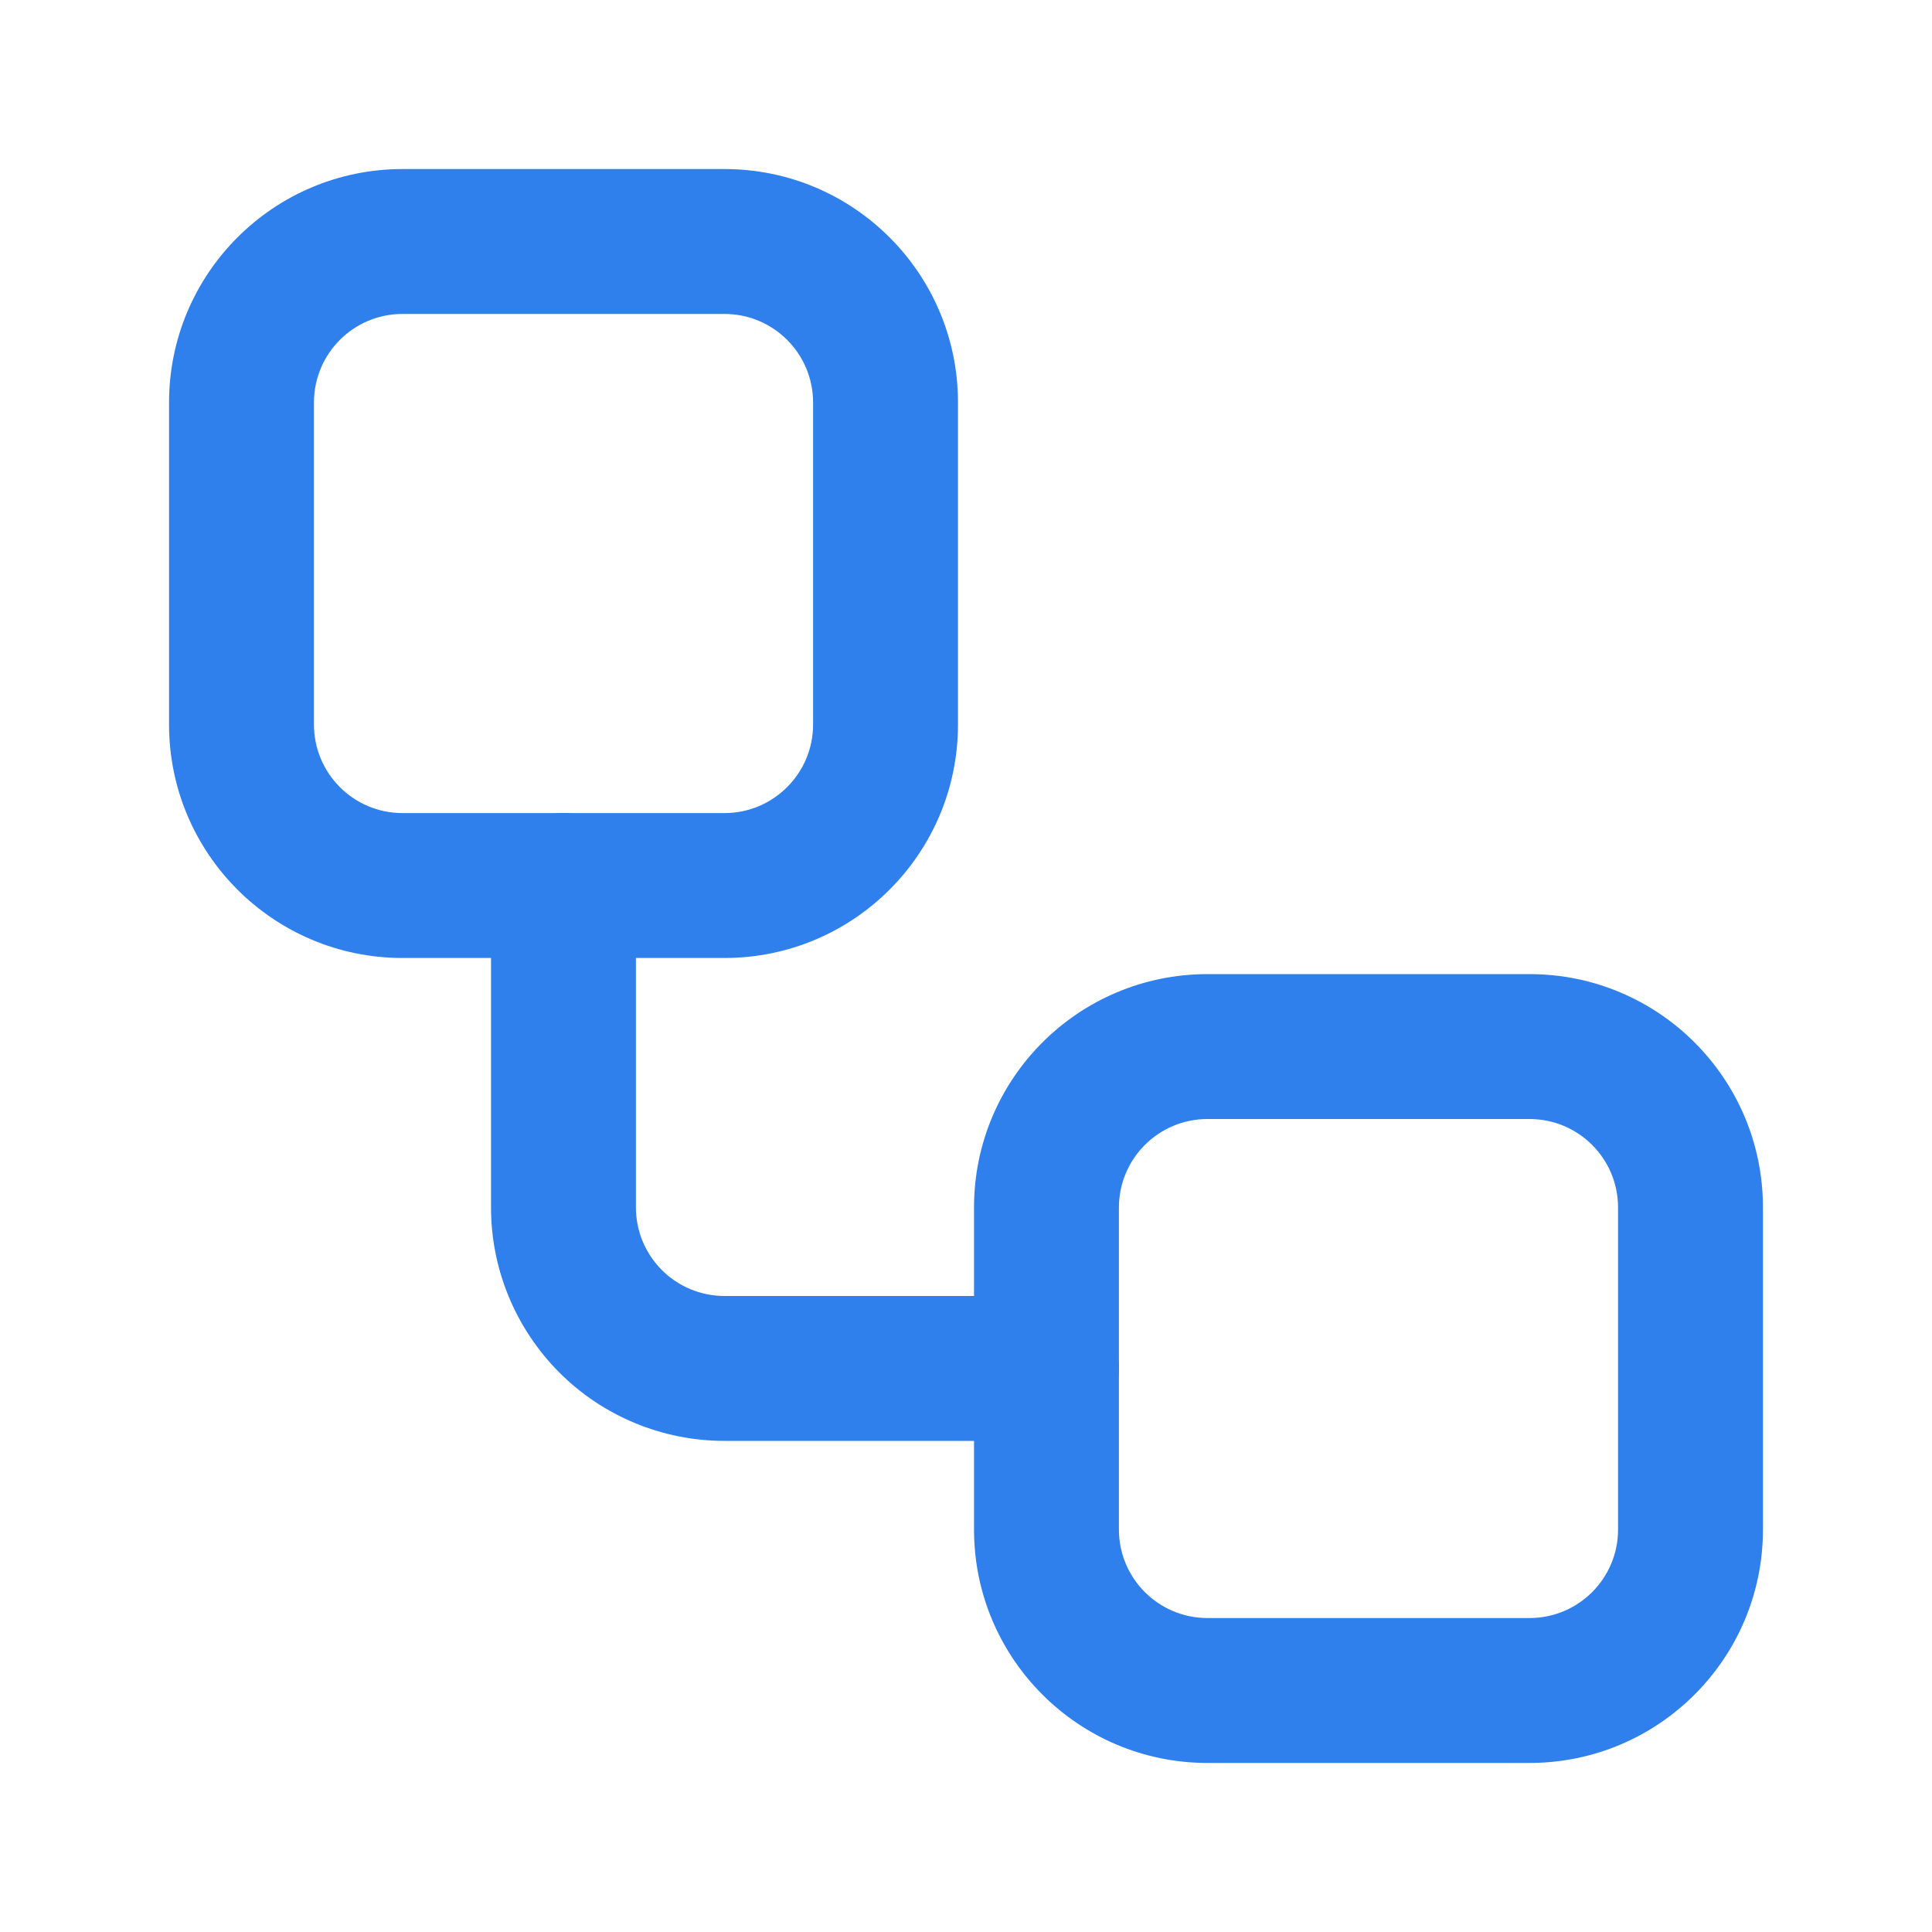
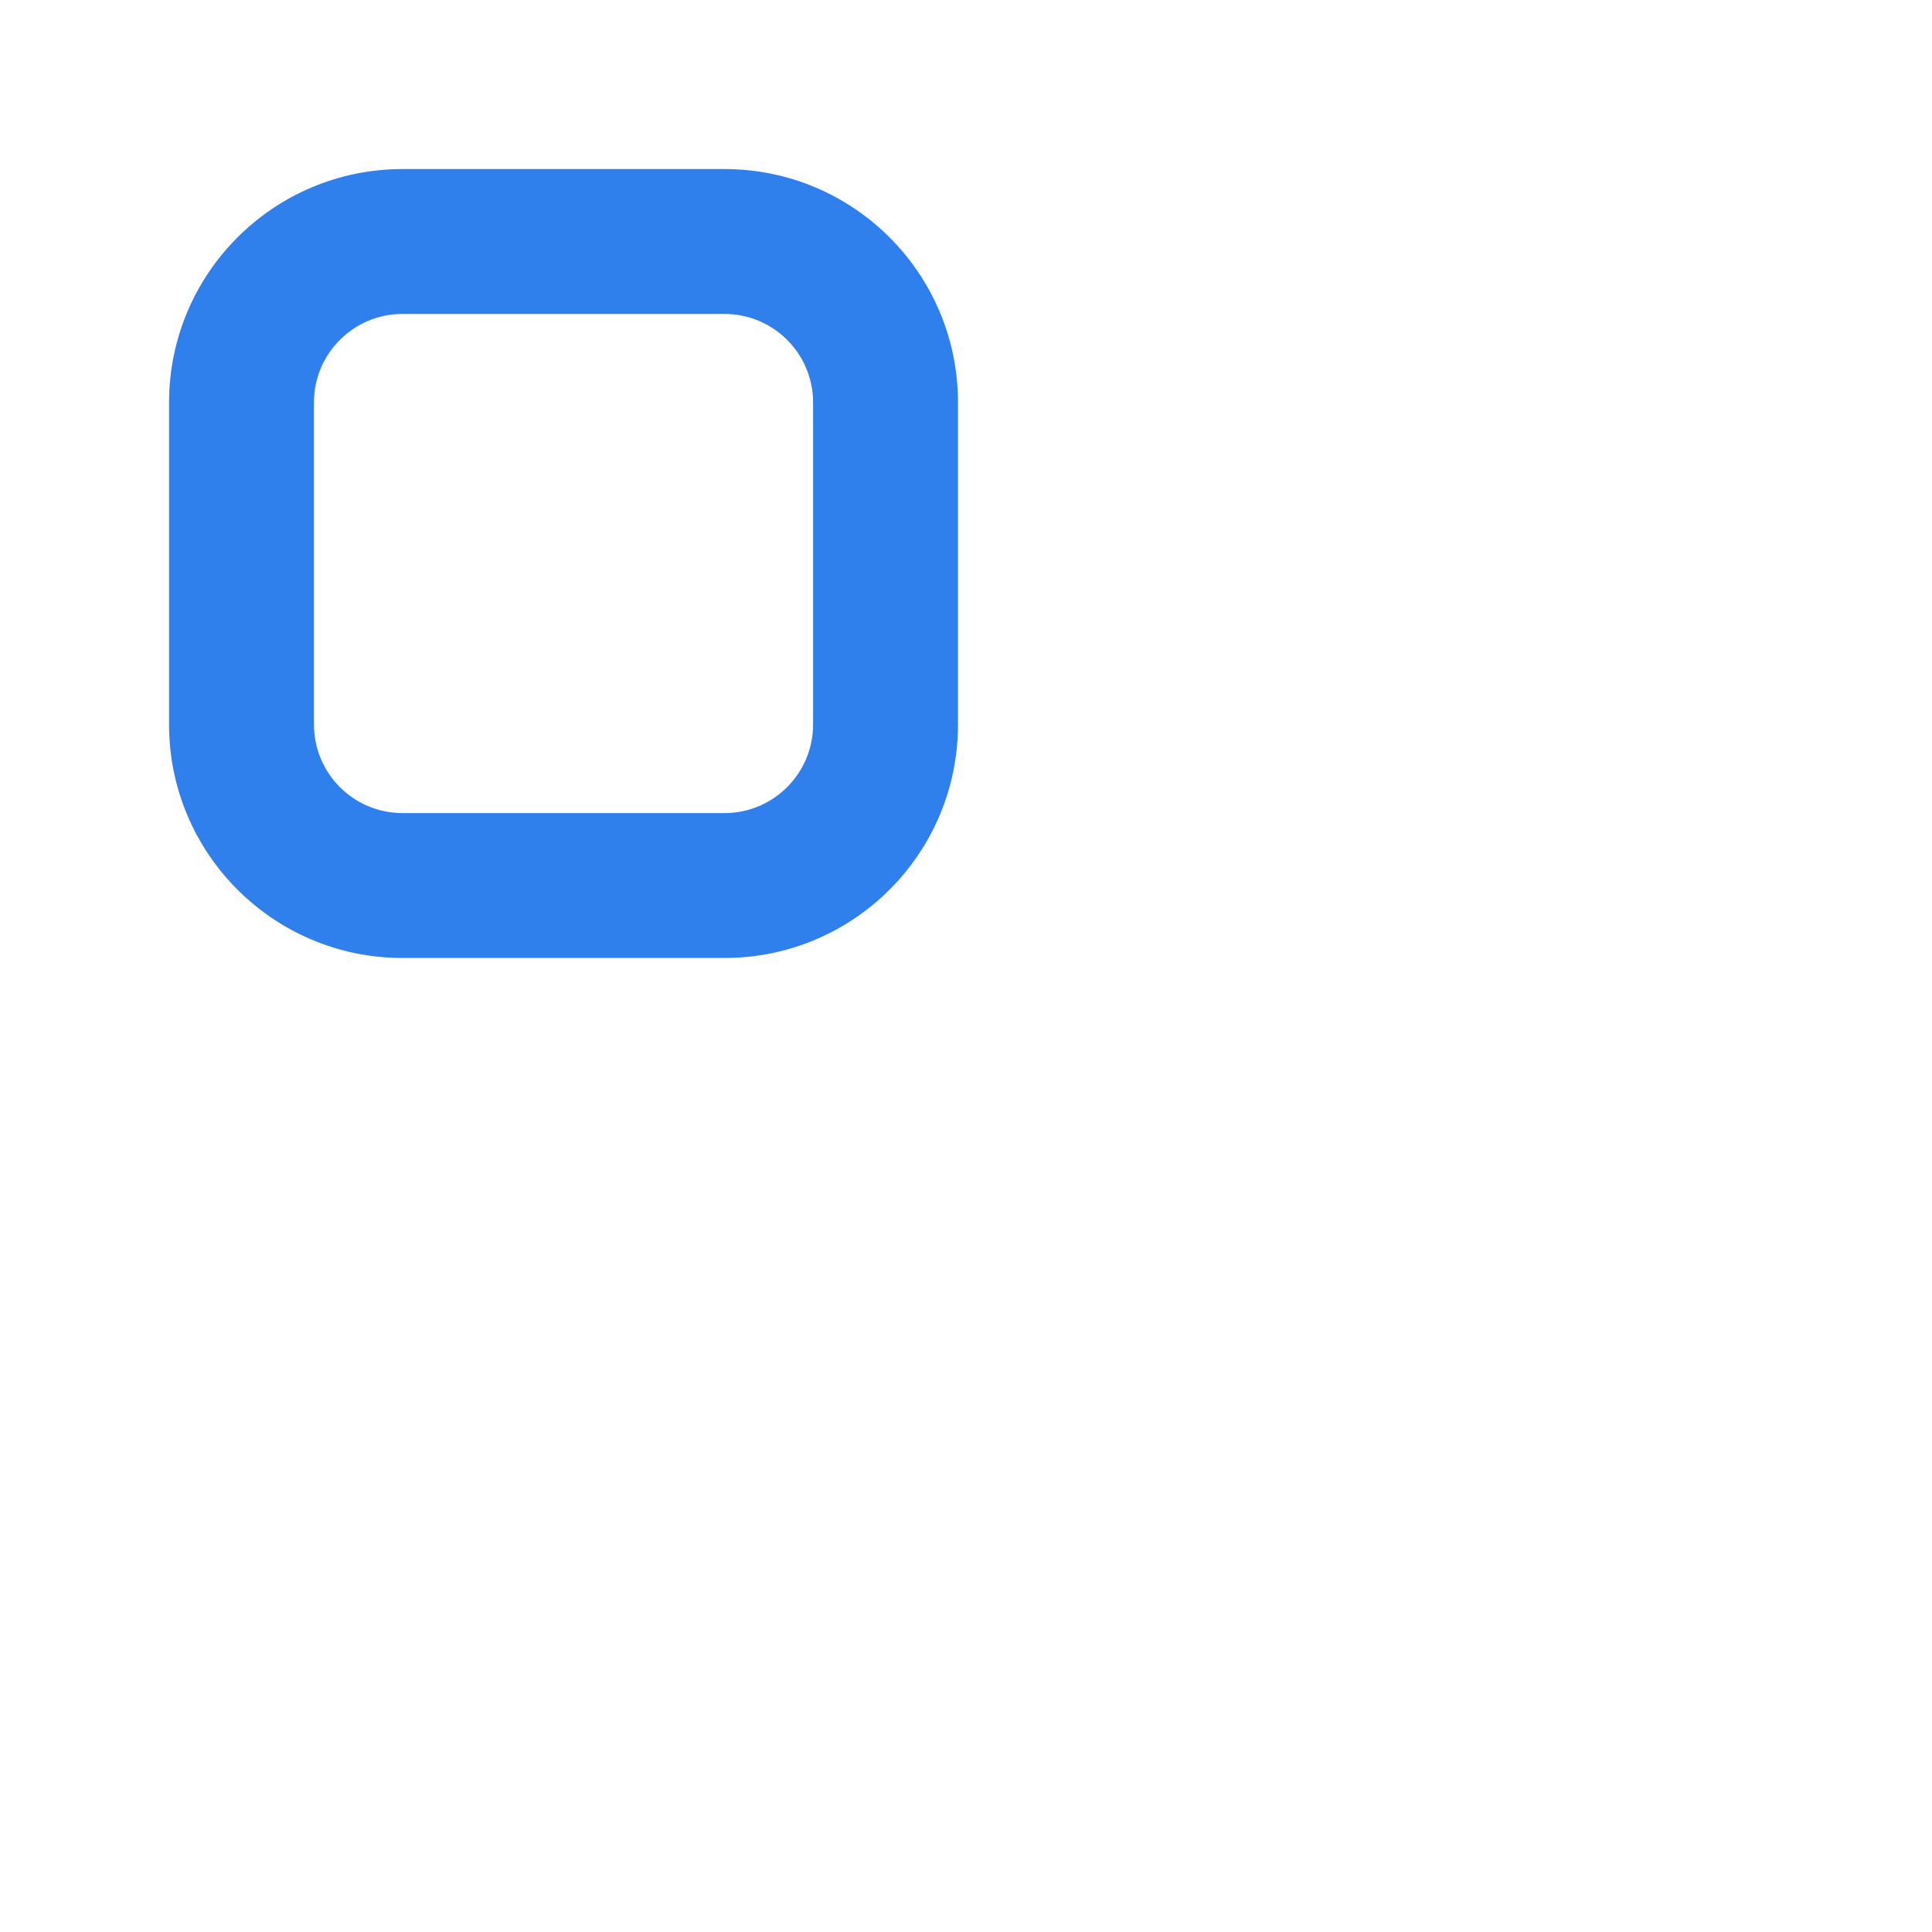
<svg xmlns="http://www.w3.org/2000/svg" width="20" height="20" viewBox="0 0 20 20" fill="none">
  <path fill-rule="evenodd" clip-rule="evenodd" d="M4.167 3.25C3.66 3.25 3.25 3.66 3.25 4.167V7.5C3.25 8.006 3.66 8.417 4.167 8.417H7.5C8.006 8.417 8.417 8.006 8.417 7.5V4.167C8.417 3.66 8.006 3.25 7.5 3.25H4.167ZM1.75 4.167C1.75 2.832 2.832 1.75 4.167 1.75H7.5C8.835 1.75 9.917 2.832 9.917 4.167V7.5C9.917 8.835 8.835 9.917 7.5 9.917H4.167C2.832 9.917 1.75 8.835 1.75 7.5V4.167Z" fill="#2F80ED" />
-   <path fill-rule="evenodd" clip-rule="evenodd" d="M5.833 8.416C6.247 8.416 6.583 8.752 6.583 9.166V12.5C6.583 12.743 6.68 12.976 6.852 13.148C7.024 13.32 7.257 13.416 7.5 13.416H10.833C11.248 13.416 11.583 13.752 11.583 14.166C11.583 14.581 11.248 14.916 10.833 14.916H7.5C6.859 14.916 6.244 14.662 5.791 14.209C5.338 13.755 5.083 13.141 5.083 12.5V9.166C5.083 8.752 5.419 8.416 5.833 8.416Z" fill="#2F80ED" />
-   <path fill-rule="evenodd" clip-rule="evenodd" d="M12.5 11.584C11.994 11.584 11.583 11.994 11.583 12.5V15.834C11.583 16.34 11.994 16.75 12.5 16.75H15.833C16.34 16.75 16.75 16.34 16.75 15.834V12.5C16.75 11.994 16.34 11.584 15.833 11.584H12.5ZM10.083 12.5C10.083 11.165 11.165 10.084 12.5 10.084H15.833C17.168 10.084 18.25 11.165 18.25 12.5V15.834C18.25 17.168 17.168 18.25 15.833 18.25H12.5C11.165 18.25 10.083 17.168 10.083 15.834V12.5Z" fill="#2F80ED" />
</svg>